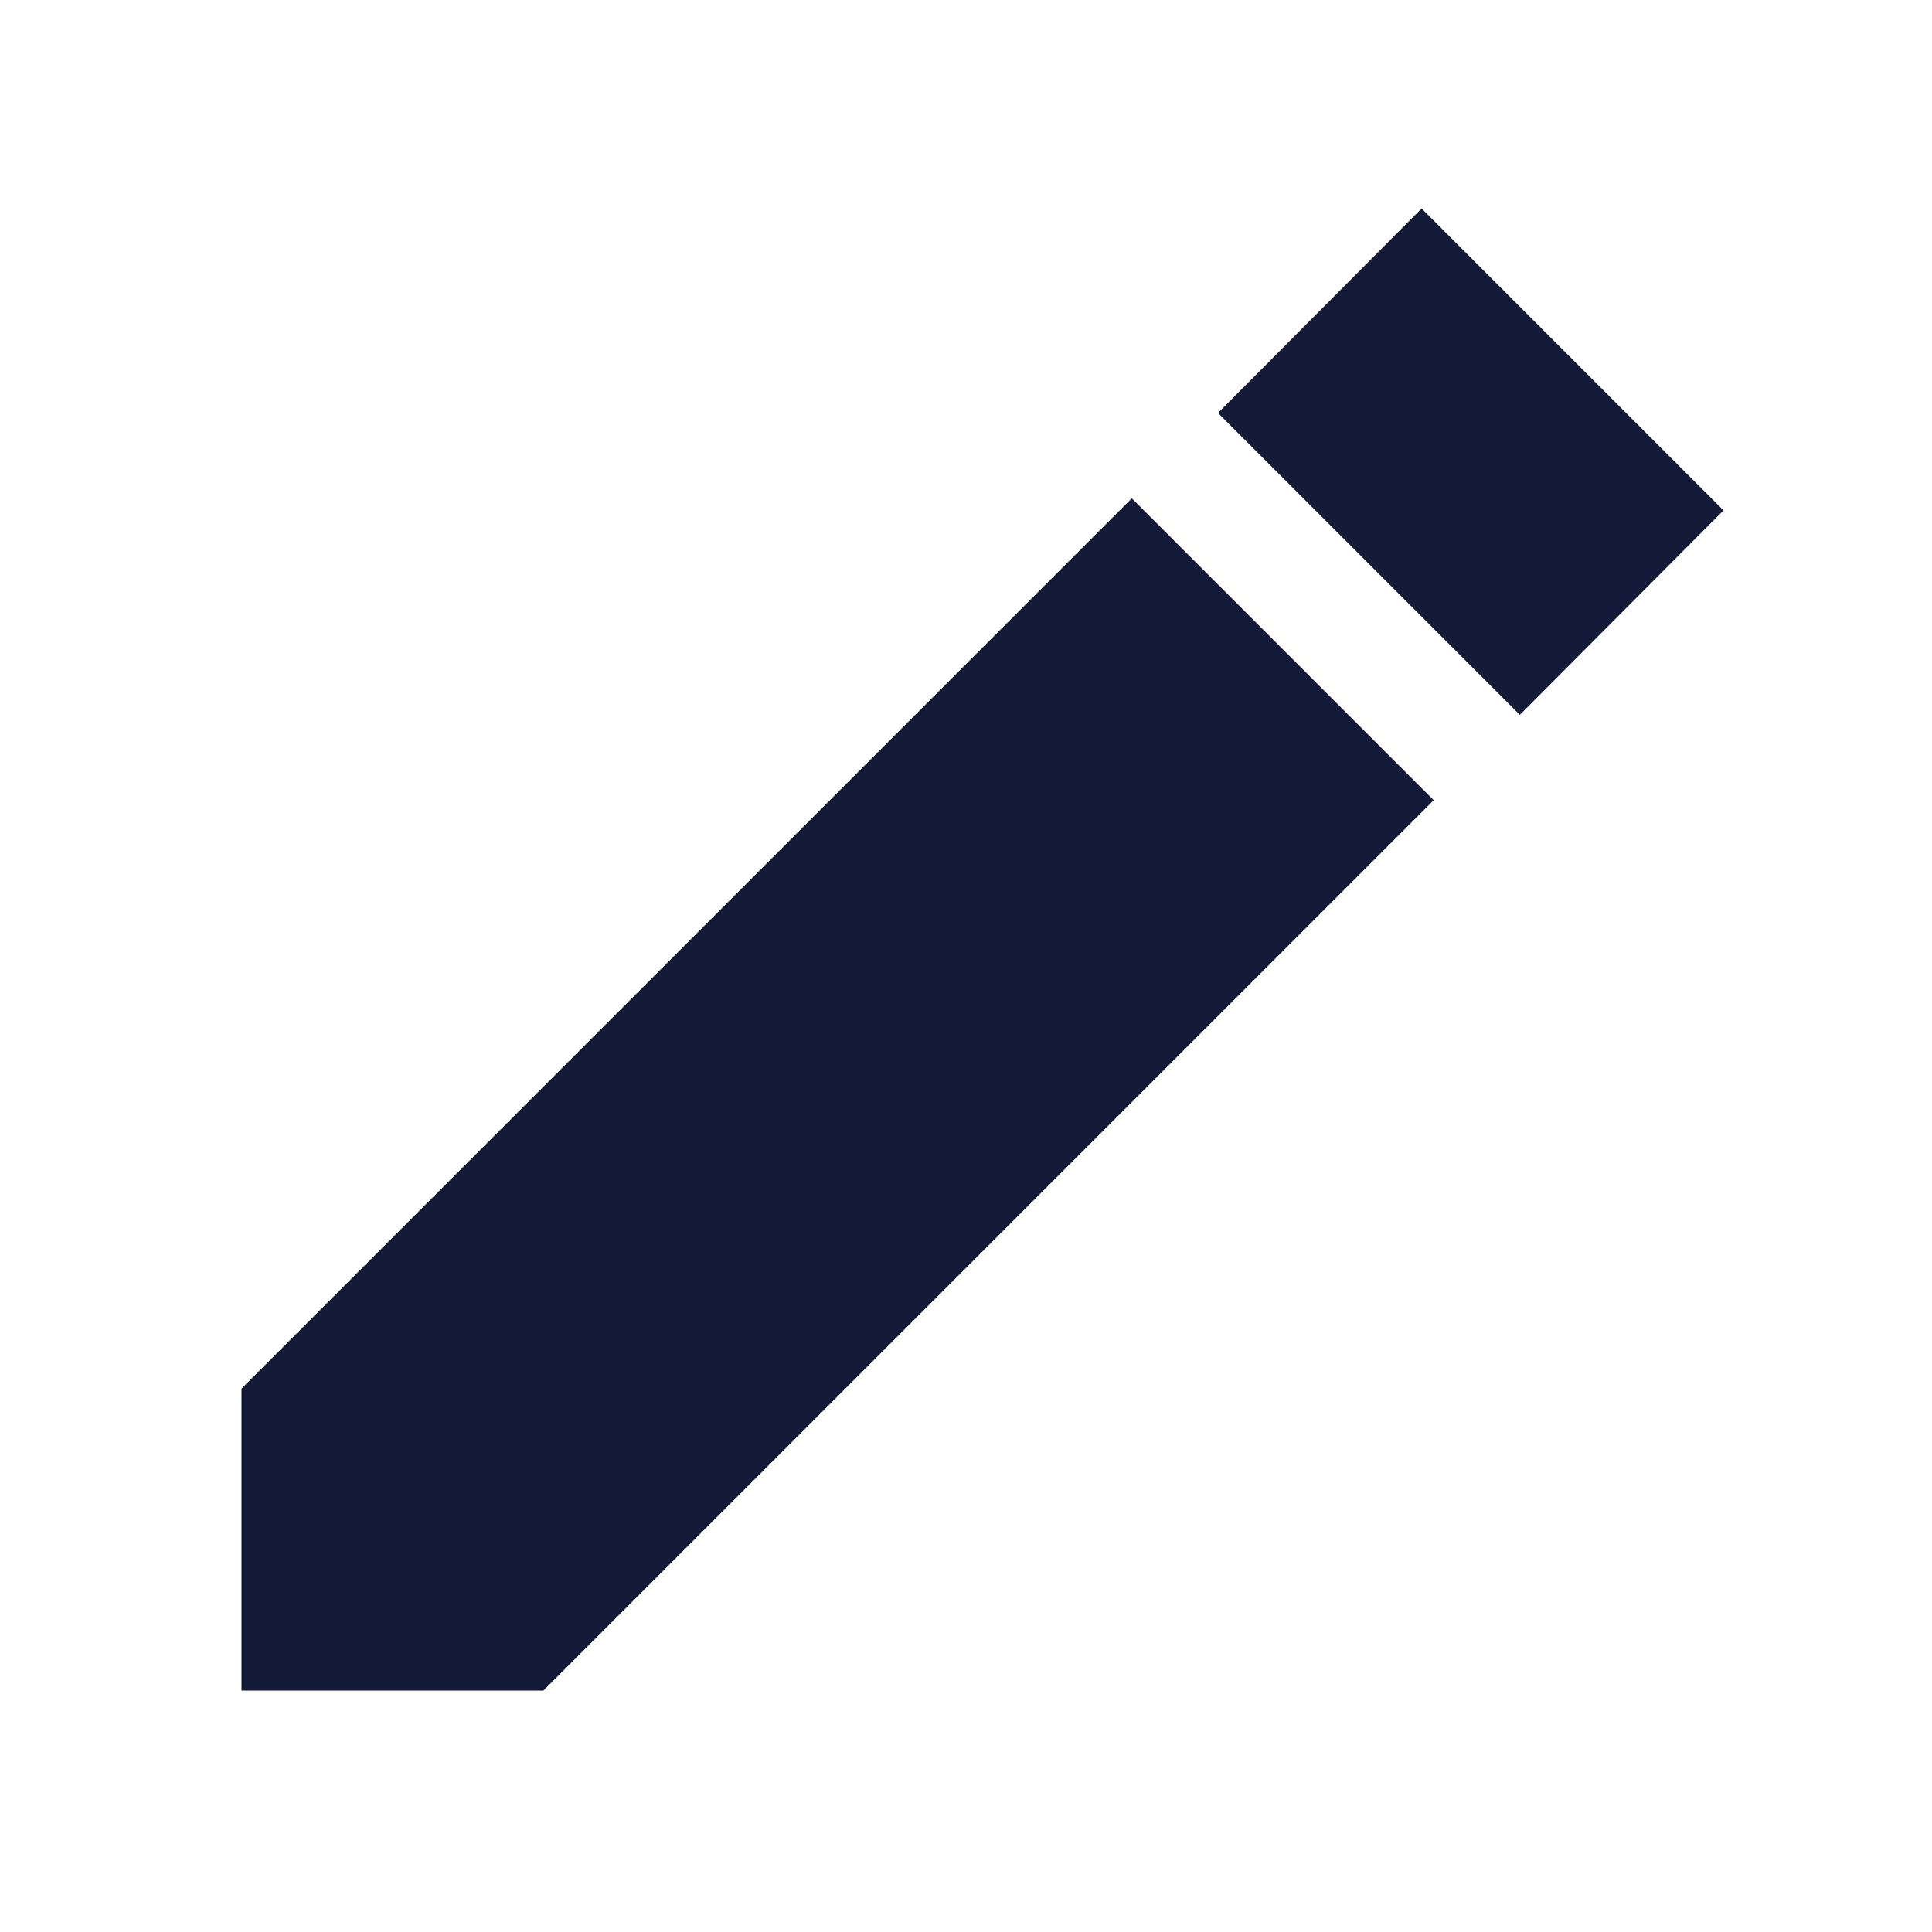
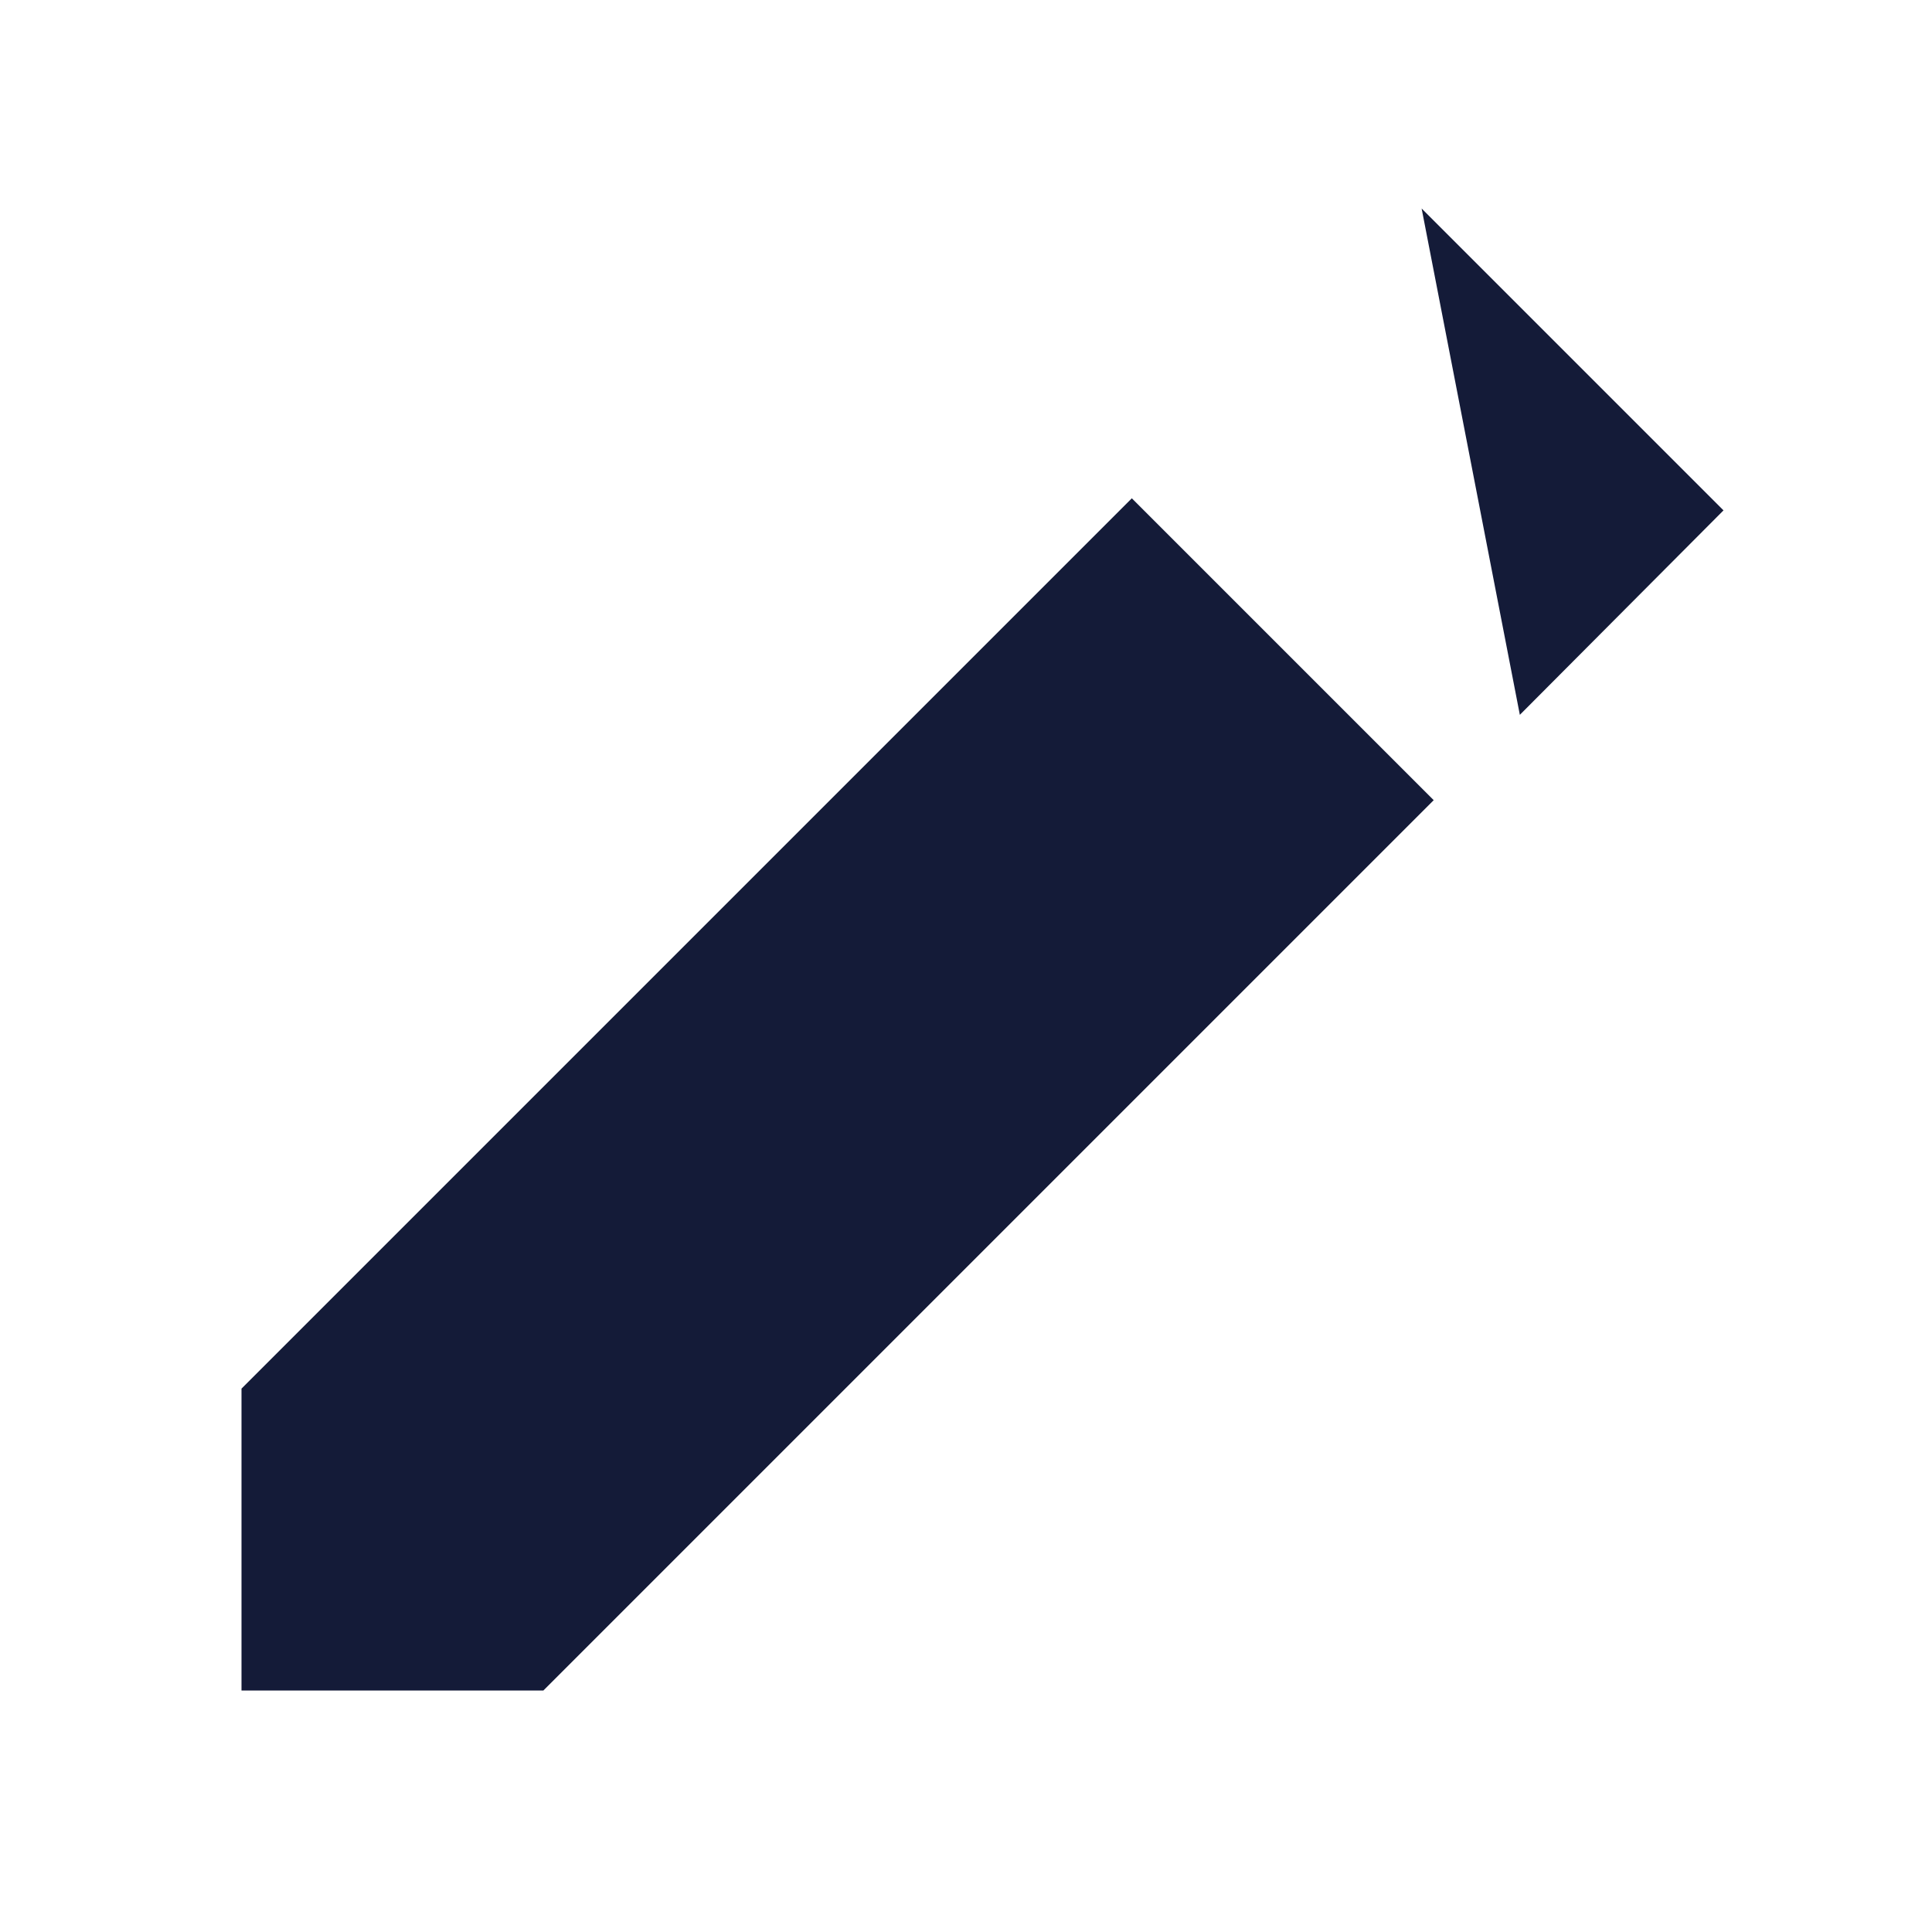
<svg xmlns="http://www.w3.org/2000/svg" viewBox="0 0 12 12" fill="none">
-   <path d="M1.5 8.625V10.5H3.375L8.905 4.97L7.03 3.095L1.5 8.625ZM10.705 3.17L8.83 1.295L7.565 2.565L9.44 4.44L10.705 3.17Z" fill="#141B38" />
+   <path d="M1.5 8.625V10.5H3.375L8.905 4.97L7.03 3.095L1.5 8.625ZM10.705 3.17L8.83 1.295L9.44 4.44L10.705 3.17Z" fill="#141B38" />
</svg>